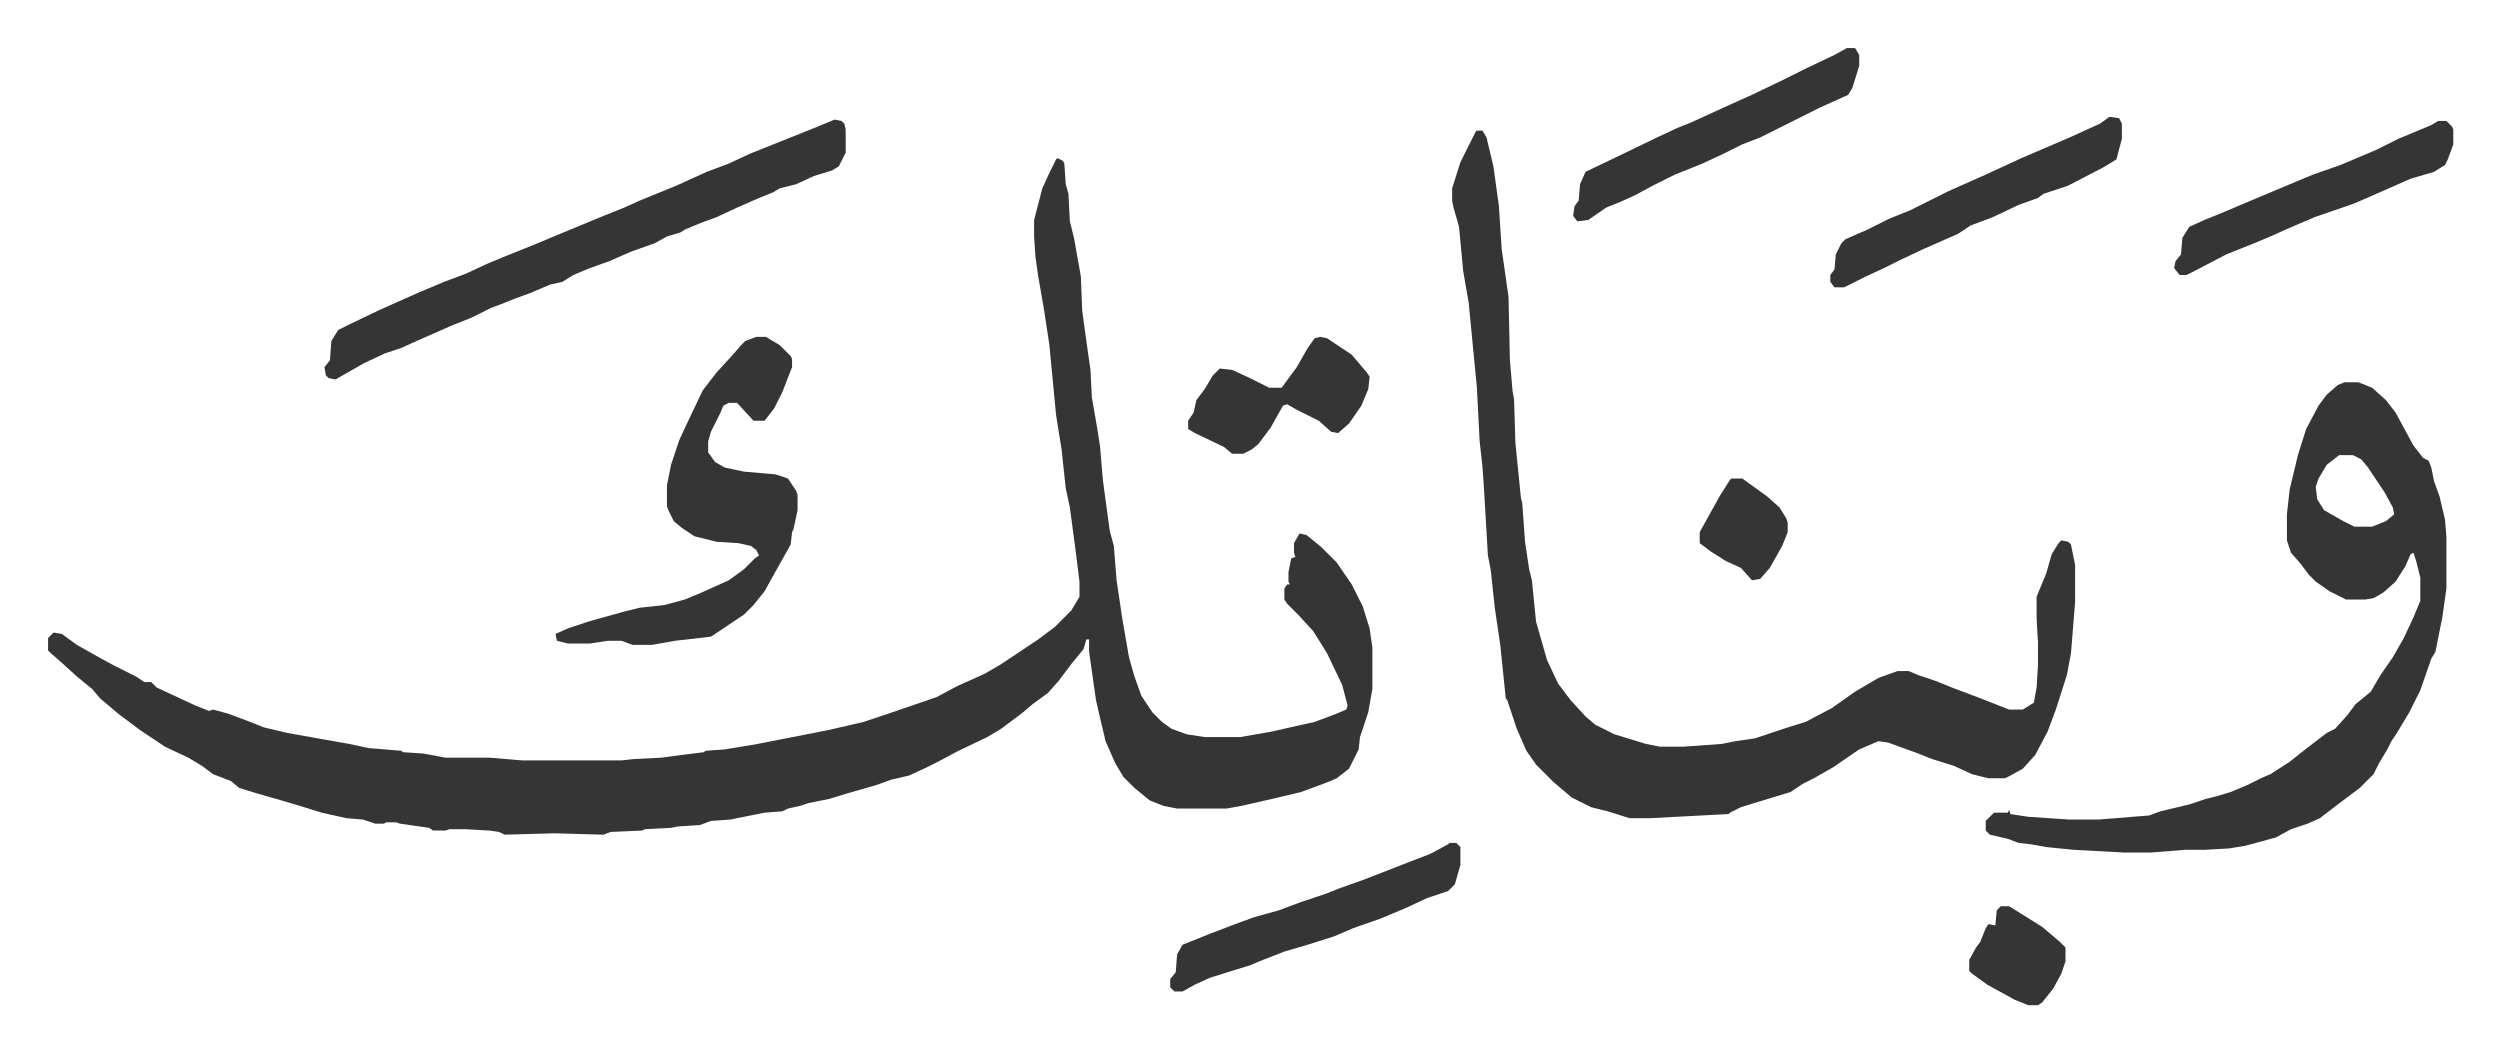
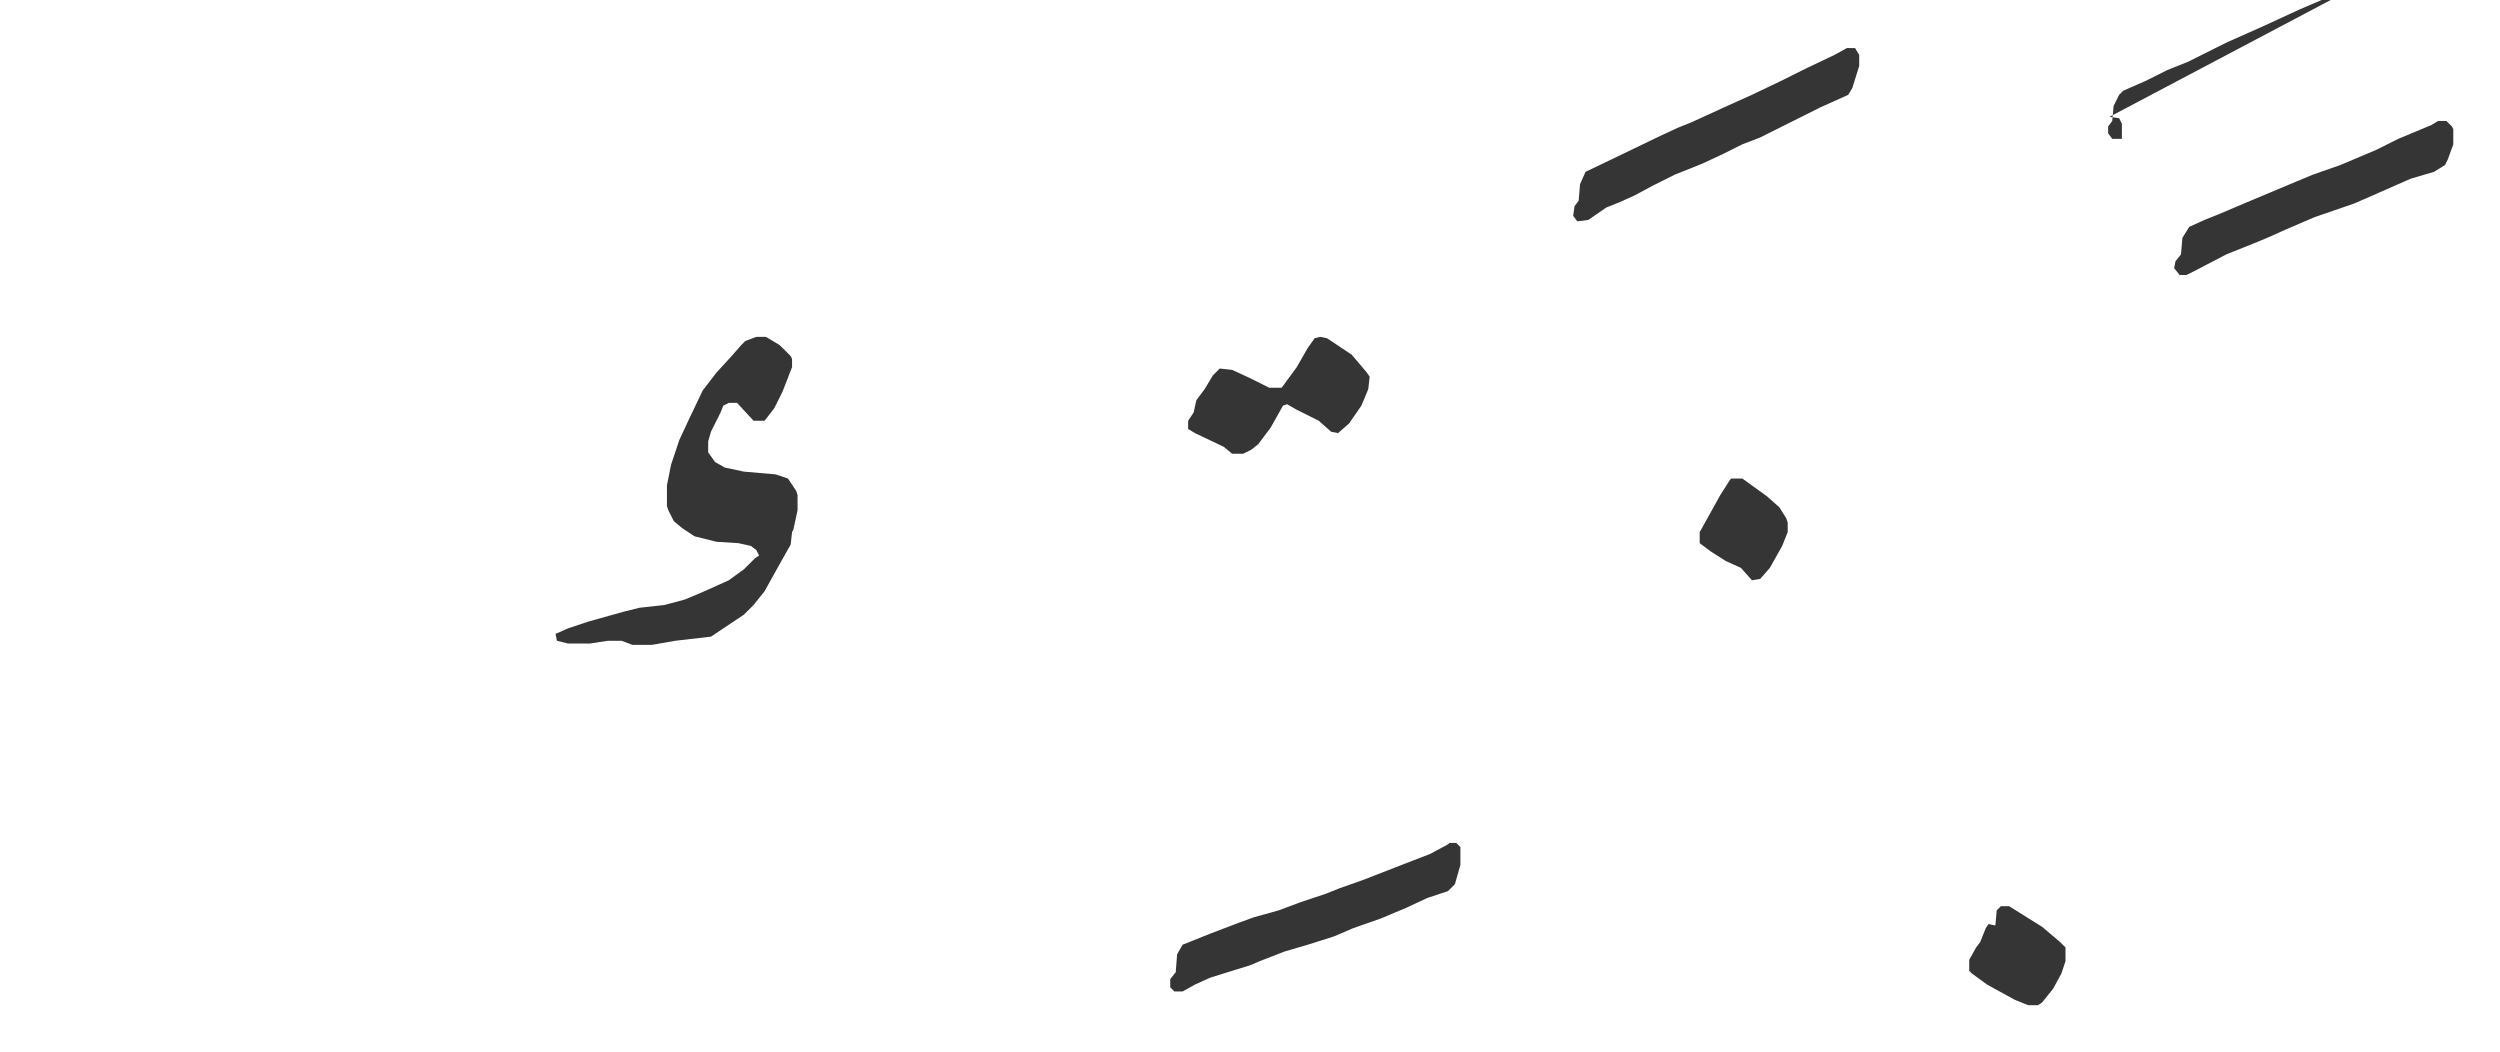
<svg xmlns="http://www.w3.org/2000/svg" role="img" viewBox="-34.96 393.04 1817.92 764.92">
-   <path fill="#353535" id="rule_normal" d="M734 508l4 2 1 2 1 15 2 7 1 20 3 12 5 28 1 25 3 22 3 21 1 20 4 23 2 13 2 24 5 37 3 11 2 25 4 27 5 29 4 14 5 14 8 12 7 7 7 5 11 4 13 2h26l23-4 13-3 18-4 16-6 7-3 1-3-4-15-11-23-10-16-11-12-8-8-2-3v-8l2-3h2l-1-2v-7l2-10 3-1-1-3v-7l4-7 5 1 11 9 11 11 11 16 8 16 5 16 2 14v30l-3 17-6 18-1 9-7 14-9 7-7 3-19 7-21 5-22 5-11 2h-36l-10-2-10-4-11-9-8-8-6-10-7-16-5-21-2-9-5-35v-9h-2l-2 7-9 11-9 12-8 9-11 8-7 6-16 12-10 6-21 10-15 8-8 4-13 6-13 3-11 4-21 6-13 4-15 3-6 2-9 2-4 2-13 1-25 5-14 1-8 3-16 1-5 1-19 1-2 1-23 1-5 2-36-1-36 1-4-2-7-1-18-1h-11l-3 1h-9l-3-2-21-3-3-1h-7l-2 1h-6l-9-3-12-1-18-4-16-5-17-5-14-4-13-4-6-5-13-5-8-6-10-6-17-8-18-12-16-12-13-11-6-7-11-9-11-10-8-7-2-2v-9l4-4 6 1 11 8 16 9 11 6 16 8 6 4h5l4 4 28 13 10 4 3-1 11 3 16 6 10 4 17 4 28 5 17 3 14 3 24 2 1 1 15 1 16 3h32l24 2h72l9-1 20-1 15-2 16-2 1-1 14-1 24-4 51-10 26-6 15-5 38-13 15-8 20-9 12-7 27-18 12-9 12-12 6-10v-11l-3-24-4-30-3-14-3-28-4-25-5-52-4-26-4-23-2-14-1-15v-12l6-23 5-11 5-10zm305-20h4l3 5 5 21 4 29 2 31 5 35 1 46 2 23 1 5 1 32 4 40 1 4 2 28 3 20 2 8 3 30 4 14 4 14 8 17 9 12 11 12 7 6 14 7 23 7 10 2h17l28-2 10-2 14-2 24-8 13-4 19-10 17-12 17-10 14-5h8l7 3 12 4 15 6 16 6 23 9h10l8-5 2-11 1-16v-17l-1-17v-16l7-17 4-14 5-8 2-2 5 1 2 2 3 15v27l-3 37-3 16-8 25-6 16-9 17-9 10-9 5-4 2h-12l-12-3-13-6-16-5-10-4-22-8-7-1-14 6-19 13-14 8-8 4-9 6-23 7-13 4-8 4-1 1-57 3h-15l-16-5-12-3-14-7-13-11-13-13-7-10-7-16-7-21-1-1-4-39-4-27-3-28-2-10-3-51-1-14-2-18-2-39-6-62-4-23-3-32-4-14-1-5v-9l6-19 8-16 3-6zm631 183h10l10 4 10 9 7 9 13 24 7 9 4 2 2 5 2 10 4 11 4 17 1 13v37l-3 21-5 25-3 5-8 23-8 16-9 15-4 6-3 6-6 10-4 8-10 10-16 12-13 10-9 4-12 4-11 6-22 6-12 2-18 1h-14l-25 2h-19l-37-2-20-2-11-2-9-1-8-3-13-3-3-3v-7l5-5 1-1h10l1-2 1 3 13 2 30 2h21l37-3 8-3 21-5 12-4 8-2 10-3 12-5 10-5 7-3 14-9 10-8 17-13 6-3 9-10 6-8 11-9 7-12 9-13 8-14 7-15 5-12v-17l-3-12-2-6-2 1-4 9-7 11-9 8-7 4-6 1h-14l-12-6-10-7-5-5-6-8-7-8-3-9v-19l2-18 6-25 6-19 9-17 6-8 8-7zm-4 53l-9 7-6 10-2 6 1 9 5 8 14 8 8 4h13l10-4 6-5-1-5-6-11-12-18-5-6-6-3zM572 480l5 1 2 2 1 4v17l-5 10-5 3-13 4-13 6-12 3-5 3-10 4-16 7-15 7-11 4-12 5-3 2-10 3-9 5-17 6-16 7-14 5-12 5-8 5-9 2-14 6-11 4-10 4-8 3-14 7-15 6-25 11-11 5-12 4-15 7-14 8-7 4-5-1-2-2-1-6 4-5 1-14 5-8 8-4 23-11 27-12 19-8 16-6 15-7 12-5 20-8 24-10 29-12 15-6 11-5 27-11 22-10 16-6 15-7 25-10 20-8z" />
-   <path fill="#353535" id="rule_normal" d="M515 638h7l10 6 8 8 1 2v6l-7 18-6 12-7 9h-8l-12-13h-6l-4 2-2 5-7 14-2 7v8l5 7 7 4 14 3 23 2 9 3 6 9 1 3v11l-3 14-1 2-1 9-9 16-10 18-8 10-7 7-15 10-9 6-26 3-17 3h-14l-8-3h-10l-13 2h-16l-8-2-1-5 9-4 15-5 25-7 12-3 18-2 15-4 12-5 20-9 11-8 8-8 3-2-2-4-4-3-9-2-16-1-16-4-9-6-6-5-4-8-1-3v-15l3-15 6-18 7-15 10-21 10-13 11-12 7-8 3-3zm984-160l7 1 2 4v11l-4 15-10 6-25 13-18 6-4 3-14 5-19 9-16 6-9 6-25 11-17 8-12 6-13 6-16 8h-7l-3-4v-5l3-4 1-11 4-8 3-3 16-7 16-8 15-6 28-14 27-12 26-12 35-15 22-10zm-191-50h6l3 5v8l-5 16-3 5-20 9-16 8-12 6-16 8-13 5-14 7-15 7-20 8-16 8-13 7-11 5-10 4-13 9-8 1-3-4 1-7 3-4 1-12 4-9 23-11 29-14 15-7 10-4 24-11 20-9 23-11 16-8 21-10zm-289 578h5l3 3v13l-4 14-5 5-15 5-15 7-19 8-20 7-14 6-19 6-17 5-18 7-7 3-13 4-16 5-11 5-9 5h-6l-3-3v-6l4-5 1-13 4-7 20-8 21-8 11-4 18-5 16-6 18-6 10-4 17-6 36-14 13-5 13-7zm719-525h6l4 4 1 2v11l-4 11-2 4-8 5-17 5-25 11-16 7-29 10-21 9-11 5-12 5-20 8-23 12-6 3h-5l-4-5 1-5 4-5 1-12 5-8 11-5 10-4 26-11 31-13 12-5 20-7 26-11 16-8 24-10zM925 638l5 1 18 12 11 13 2 3-1 9-5 12-9 13-8 7-5-1-9-8-16-8-7-4-3 1-9 16-9 12-5 4-6 3h-8l-6-5-21-10-5-3v-6l4-6 2-9 6-8 6-10 5-5 9 1 13 6 14 7h9l11-15 8-14 5-7zm495 414h6l24 15 13 11 4 4v10l-3 9-6 11-8 10-3 2h-7l-10-4-20-11-11-8-2-2v-8l5-9 3-4 4-10 2-3 5 1 1-11zm-196-311h8l18 13 9 8 5 8 1 3v7l-4 10-9 16-7 8-6 1-8-9-11-5-11-7-8-6v-8l5-9 10-18 7-11z" />
+   <path fill="#353535" id="rule_normal" d="M515 638h7l10 6 8 8 1 2v6l-7 18-6 12-7 9h-8l-12-13h-6l-4 2-2 5-7 14-2 7v8l5 7 7 4 14 3 23 2 9 3 6 9 1 3v11l-3 14-1 2-1 9-9 16-10 18-8 10-7 7-15 10-9 6-26 3-17 3h-14l-8-3h-10l-13 2h-16l-8-2-1-5 9-4 15-5 25-7 12-3 18-2 15-4 12-5 20-9 11-8 8-8 3-2-2-4-4-3-9-2-16-1-16-4-9-6-6-5-4-8-1-3v-15l3-15 6-18 7-15 10-21 10-13 11-12 7-8 3-3zm984-160l7 1 2 4v11h-7l-3-4v-5l3-4 1-11 4-8 3-3 16-7 16-8 15-6 28-14 27-12 26-12 35-15 22-10zm-191-50h6l3 5v8l-5 16-3 5-20 9-16 8-12 6-16 8-13 5-14 7-15 7-20 8-16 8-13 7-11 5-10 4-13 9-8 1-3-4 1-7 3-4 1-12 4-9 23-11 29-14 15-7 10-4 24-11 20-9 23-11 16-8 21-10zm-289 578h5l3 3v13l-4 14-5 5-15 5-15 7-19 8-20 7-14 6-19 6-17 5-18 7-7 3-13 4-16 5-11 5-9 5h-6l-3-3v-6l4-5 1-13 4-7 20-8 21-8 11-4 18-5 16-6 18-6 10-4 17-6 36-14 13-5 13-7zm719-525h6l4 4 1 2v11l-4 11-2 4-8 5-17 5-25 11-16 7-29 10-21 9-11 5-12 5-20 8-23 12-6 3h-5l-4-5 1-5 4-5 1-12 5-8 11-5 10-4 26-11 31-13 12-5 20-7 26-11 16-8 24-10zM925 638l5 1 18 12 11 13 2 3-1 9-5 12-9 13-8 7-5-1-9-8-16-8-7-4-3 1-9 16-9 12-5 4-6 3h-8l-6-5-21-10-5-3v-6l4-6 2-9 6-8 6-10 5-5 9 1 13 6 14 7h9l11-15 8-14 5-7zm495 414h6l24 15 13 11 4 4v10l-3 9-6 11-8 10-3 2h-7l-10-4-20-11-11-8-2-2v-8l5-9 3-4 4-10 2-3 5 1 1-11zm-196-311h8l18 13 9 8 5 8 1 3v7l-4 10-9 16-7 8-6 1-8-9-11-5-11-7-8-6v-8l5-9 10-18 7-11z" />
</svg>